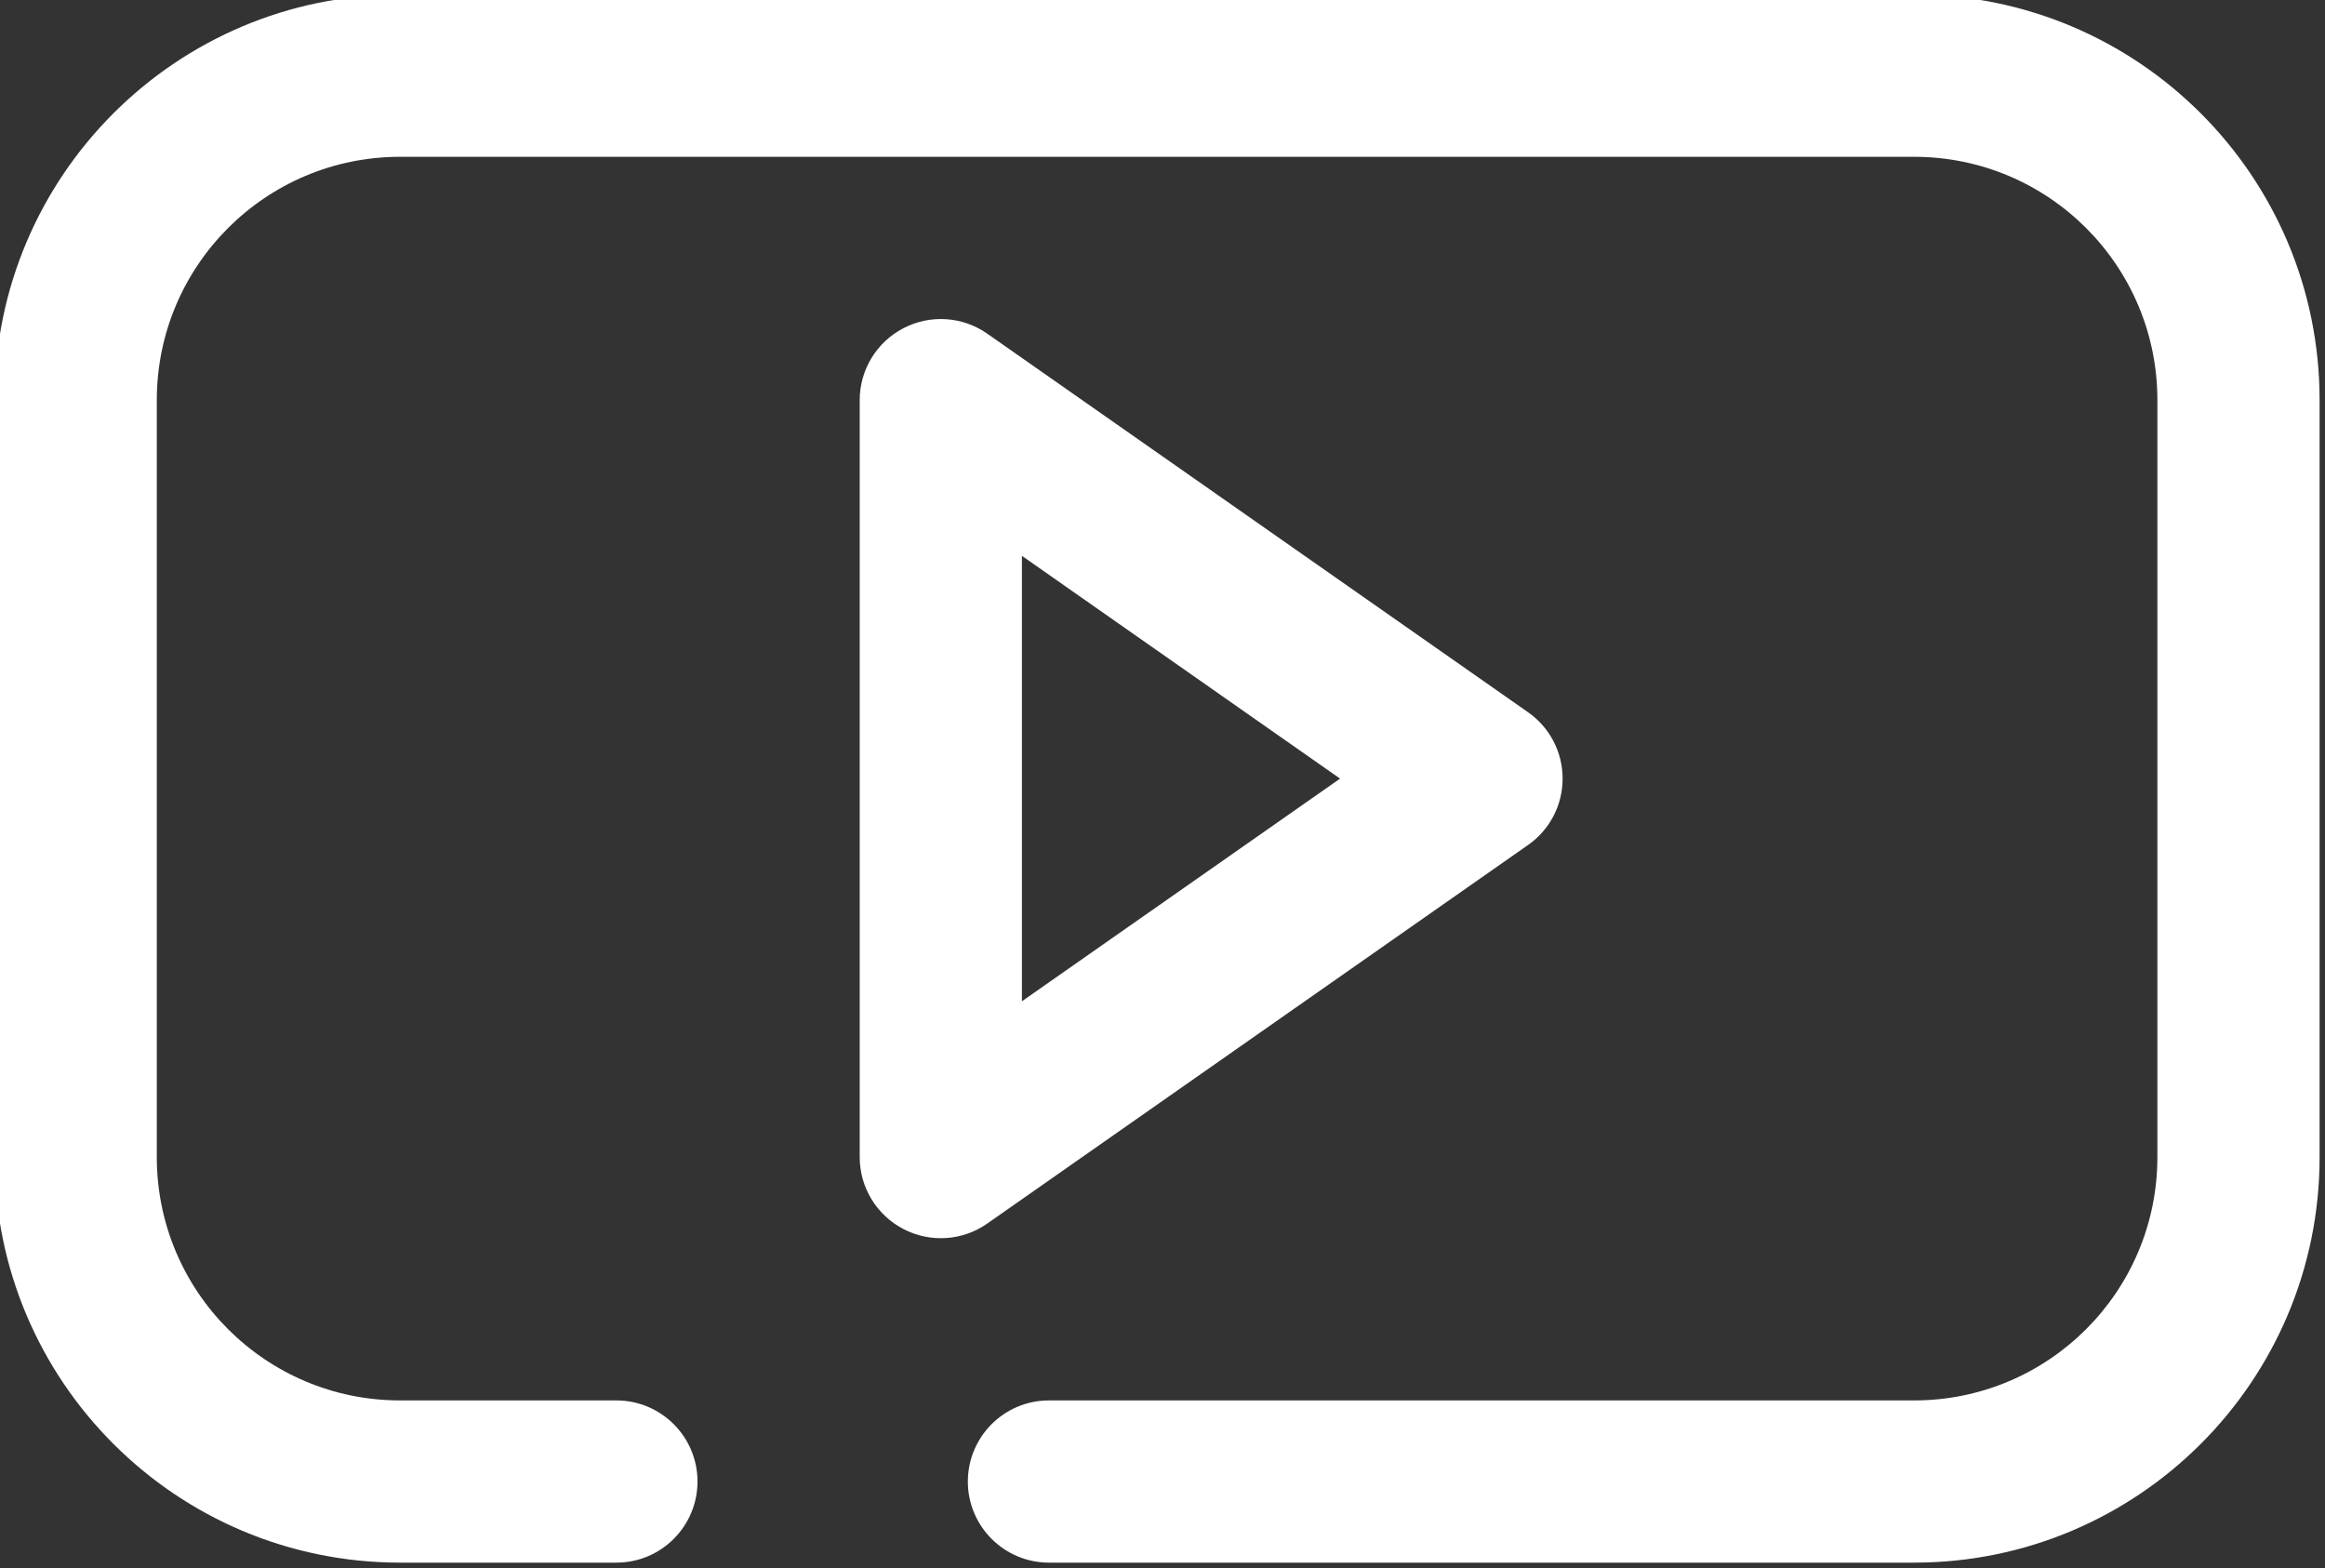
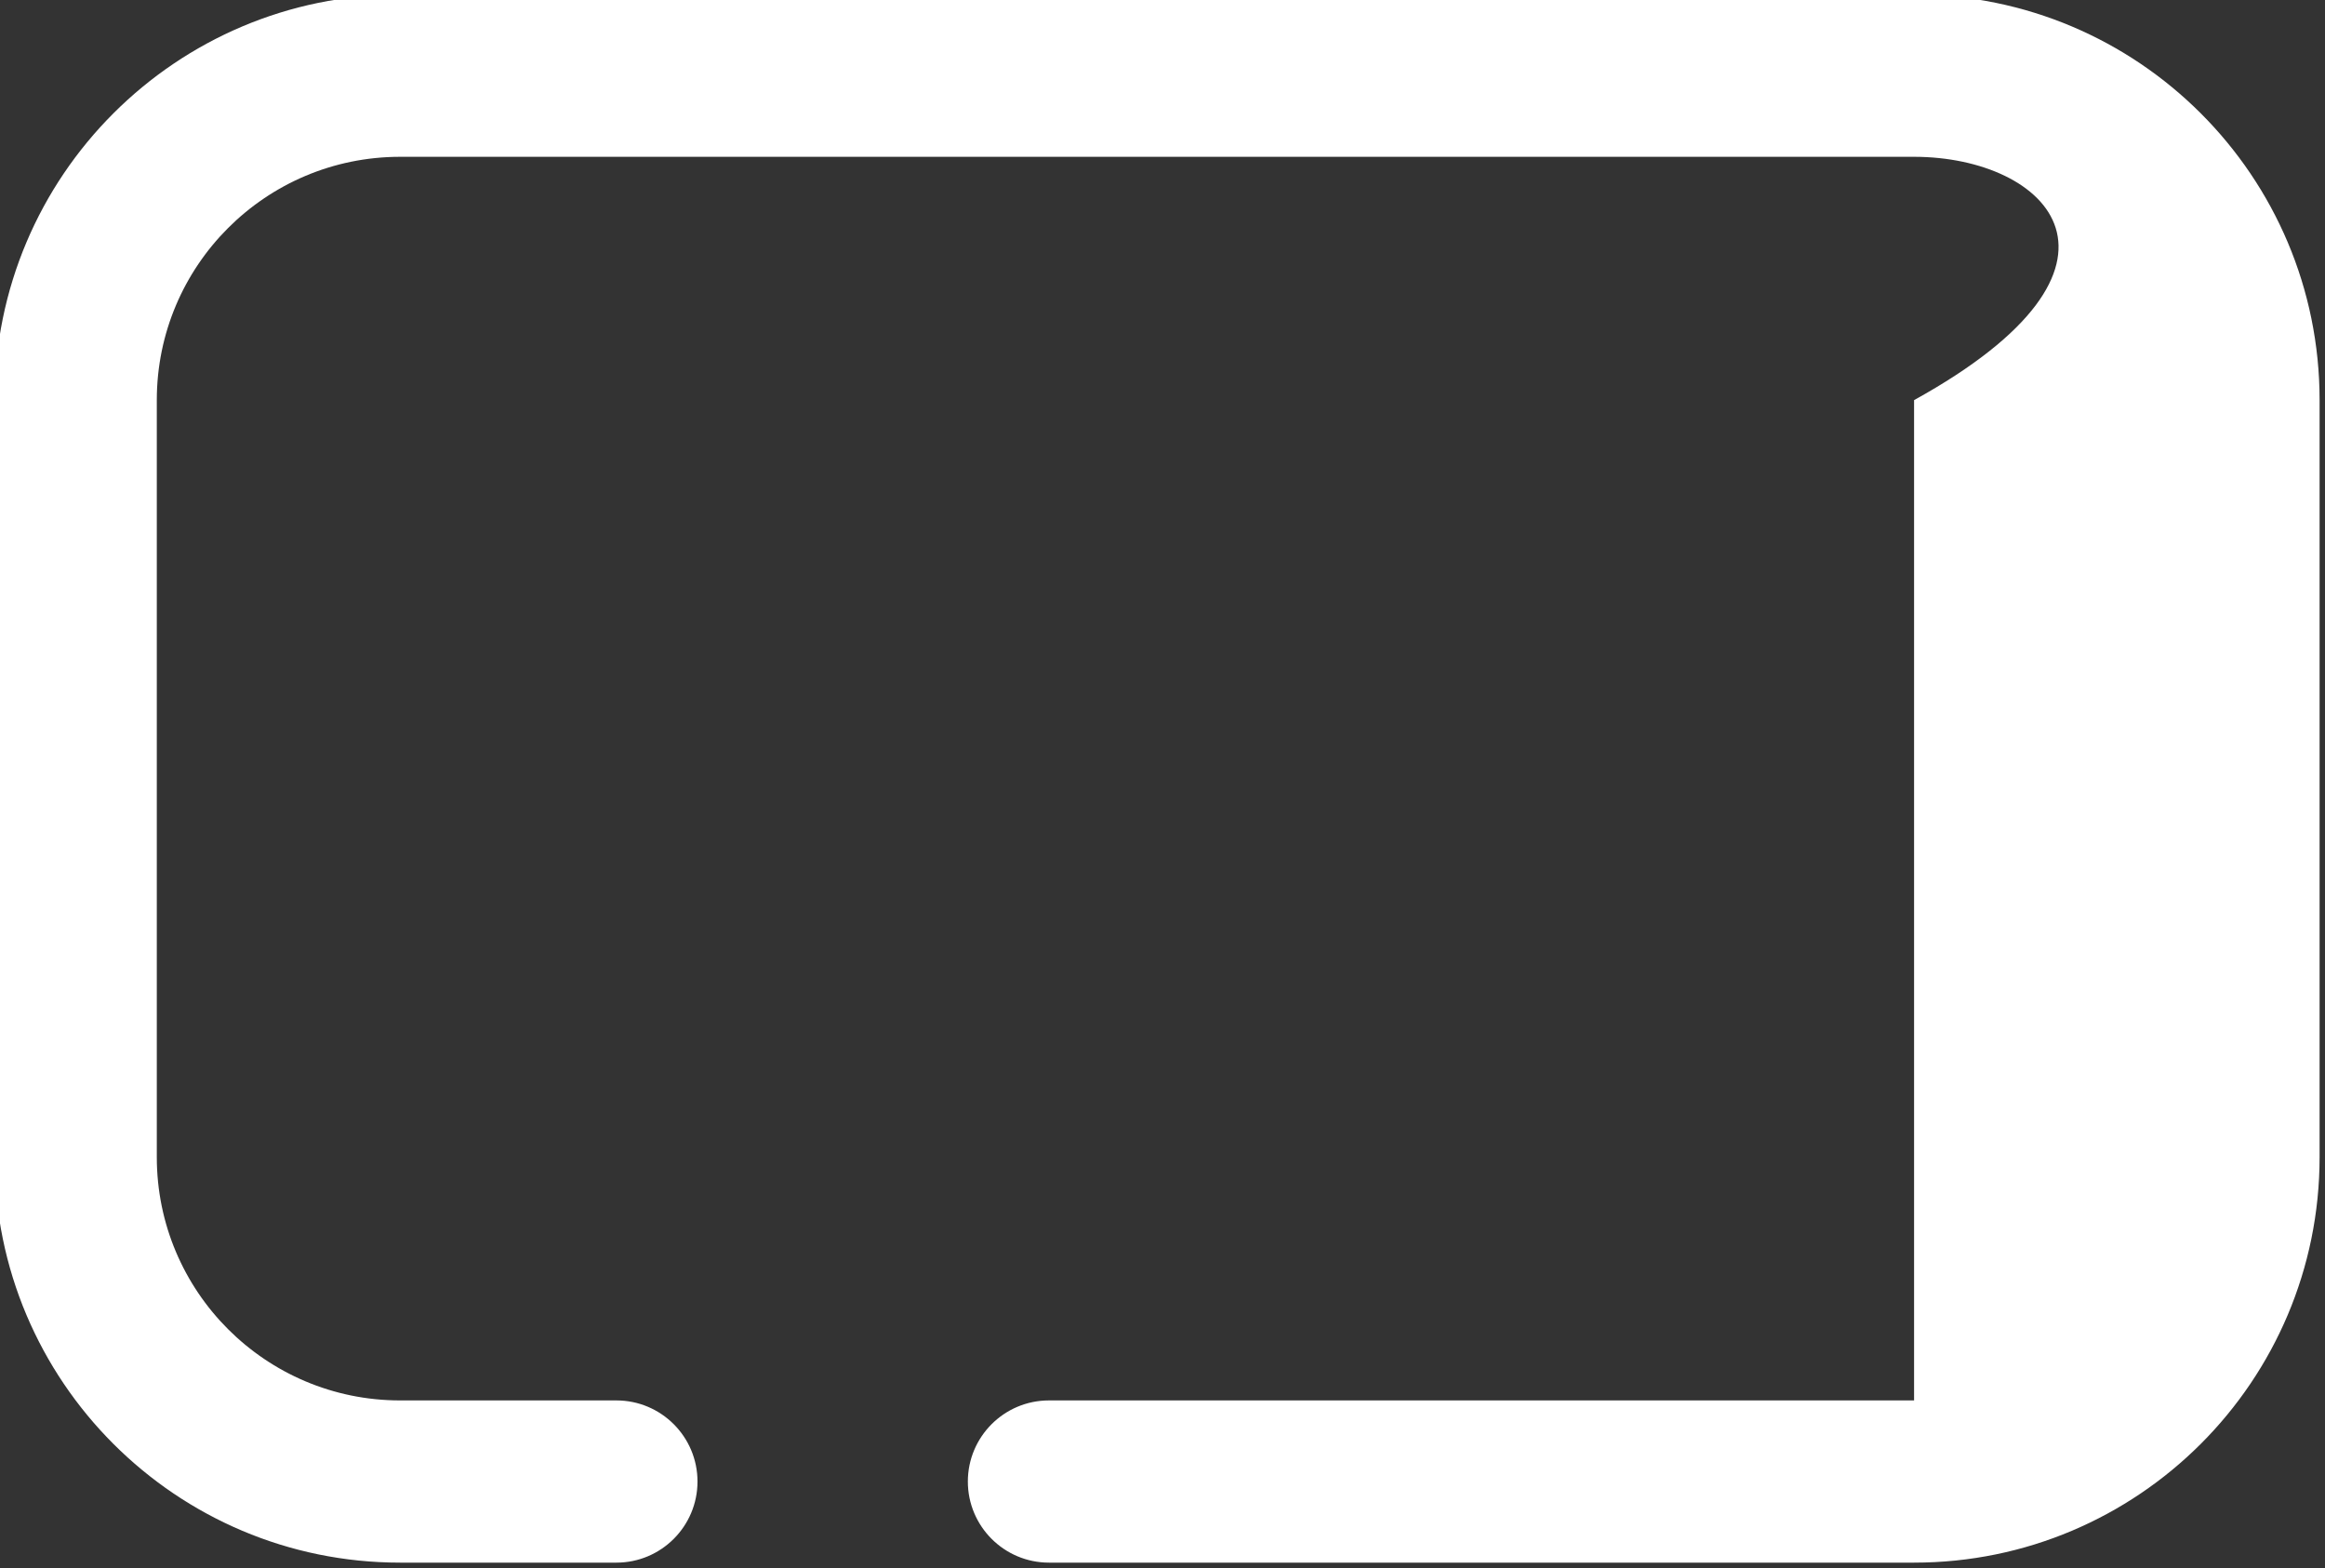
<svg xmlns="http://www.w3.org/2000/svg" fill="none" height="14.5" preserveAspectRatio="xMidYMid meet" style="fill: none" version="1" viewBox="1.3 4.8 21.5 14.5" width="21.5" zoomAndPan="magnify">
  <rect x="1.3" y="4.8" width="21.5" height="14.5" fill="#333333" stroke="none" />
  <g id="change1_1">
-     <path clip-rule="evenodd" d="M1.25 8.5C1.25 6.429 2.929 4.75 5 4.75H19C21.071 4.75 22.75 6.429 22.75 8.5V15.5C22.75 17.571 21.071 19.25 19 19.25H11C10.586 19.25 10.25 18.914 10.25 18.5C10.25 18.086 10.586 17.75 11 17.75H19C20.243 17.75 21.25 16.743 21.25 15.5V8.5C21.25 7.257 20.243 6.25 19 6.25H5C3.757 6.25 2.75 7.257 2.75 8.5V15.5C2.75 16.743 3.757 17.75 5 17.75H7C7.414 17.75 7.75 18.086 7.75 18.5C7.75 18.914 7.414 19.25 7 19.25H5C2.929 19.25 1.25 17.571 1.25 15.5V8.5Z" fill="#ffffff" fill-rule="evenodd" />
+     <path clip-rule="evenodd" d="M1.25 8.5C1.25 6.429 2.929 4.75 5 4.75H19C21.071 4.75 22.75 6.429 22.75 8.5V15.5C22.75 17.571 21.071 19.25 19 19.25H11C10.586 19.25 10.25 18.914 10.25 18.5C10.25 18.086 10.586 17.75 11 17.75H19V8.5C21.25 7.257 20.243 6.25 19 6.25H5C3.757 6.25 2.75 7.257 2.75 8.5V15.5C2.75 16.743 3.757 17.75 5 17.75H7C7.414 17.75 7.75 18.086 7.75 18.5C7.75 18.914 7.414 19.25 7 19.25H5C2.929 19.25 1.25 17.571 1.25 15.5V8.5Z" fill="#ffffff" fill-rule="evenodd" />
  </g>
  <g id="change1_2">
-     <path clip-rule="evenodd" d="M9.654 7.835C9.902 7.706 10.201 7.725 10.43 7.886L15.43 11.386C15.631 11.526 15.75 11.755 15.75 12C15.75 12.245 15.631 12.474 15.43 12.614L10.43 16.114C10.201 16.275 9.902 16.294 9.654 16.165C9.406 16.036 9.25 15.78 9.25 15.5V8.5C9.25 8.22 9.406 7.964 9.654 7.835ZM10.75 9.94V14.059L13.692 12L10.75 9.94Z" fill="#ffffff" fill-rule="evenodd" />
-   </g>
+     </g>
</svg>